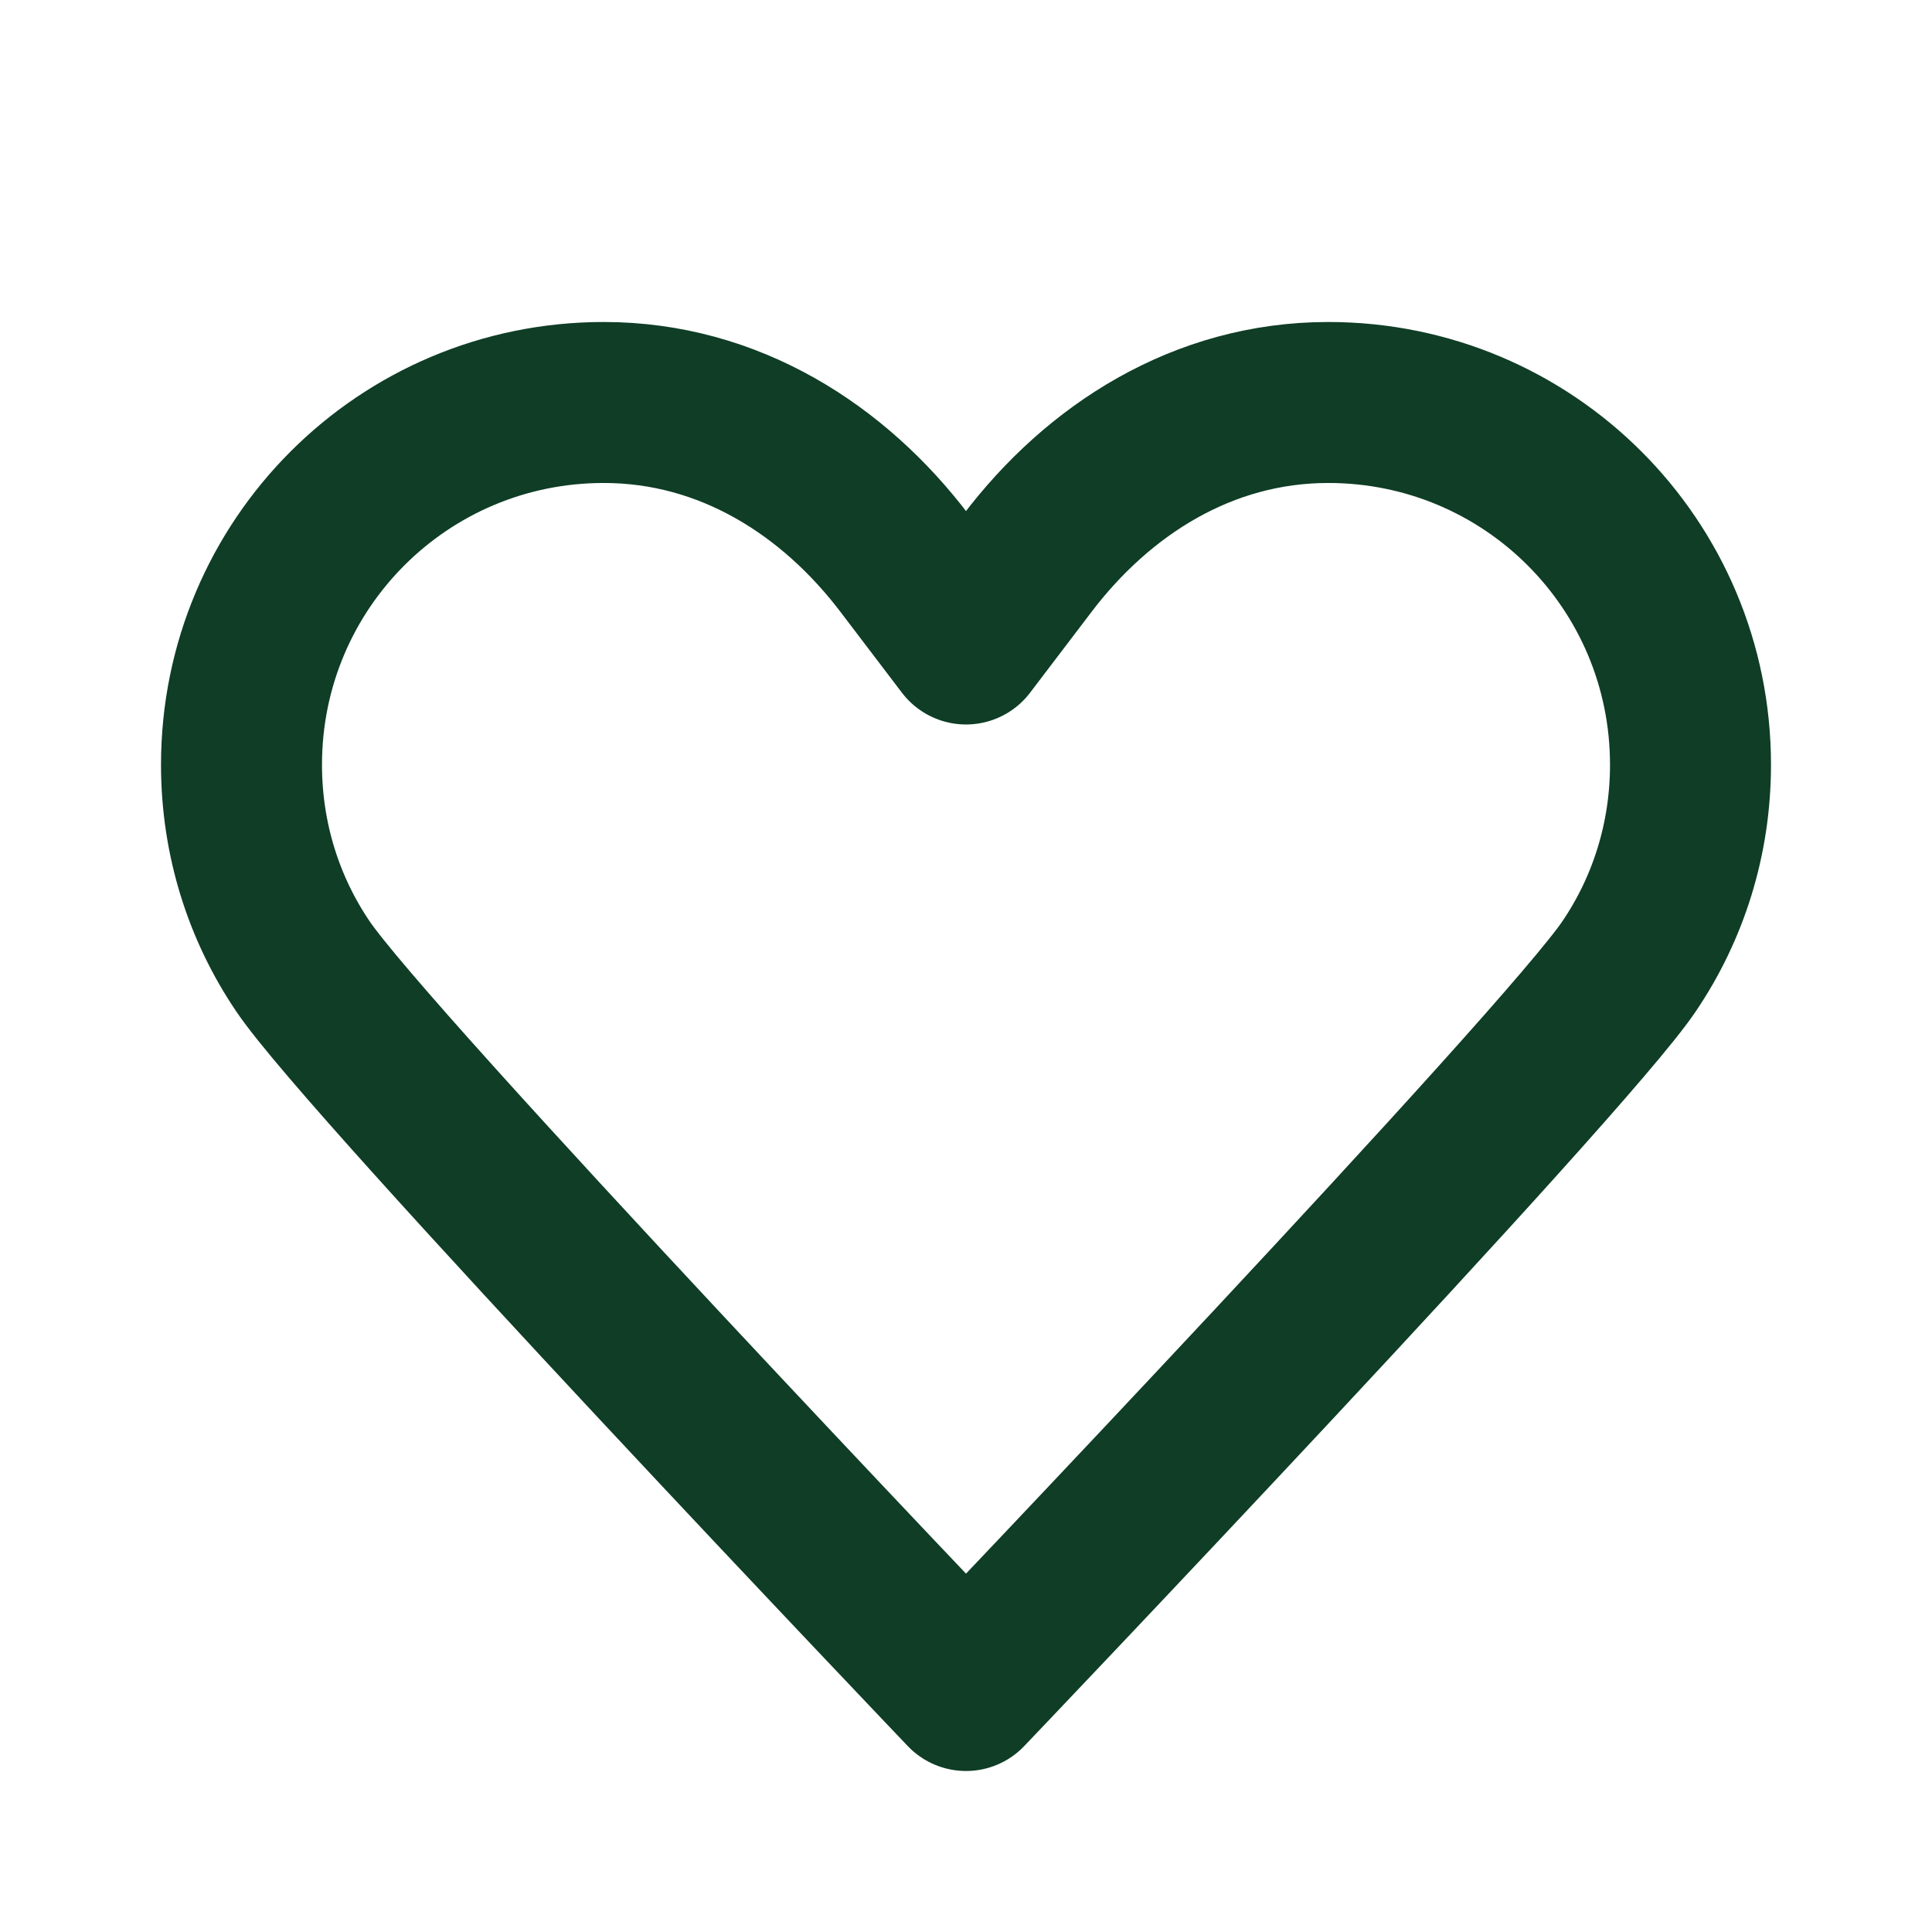
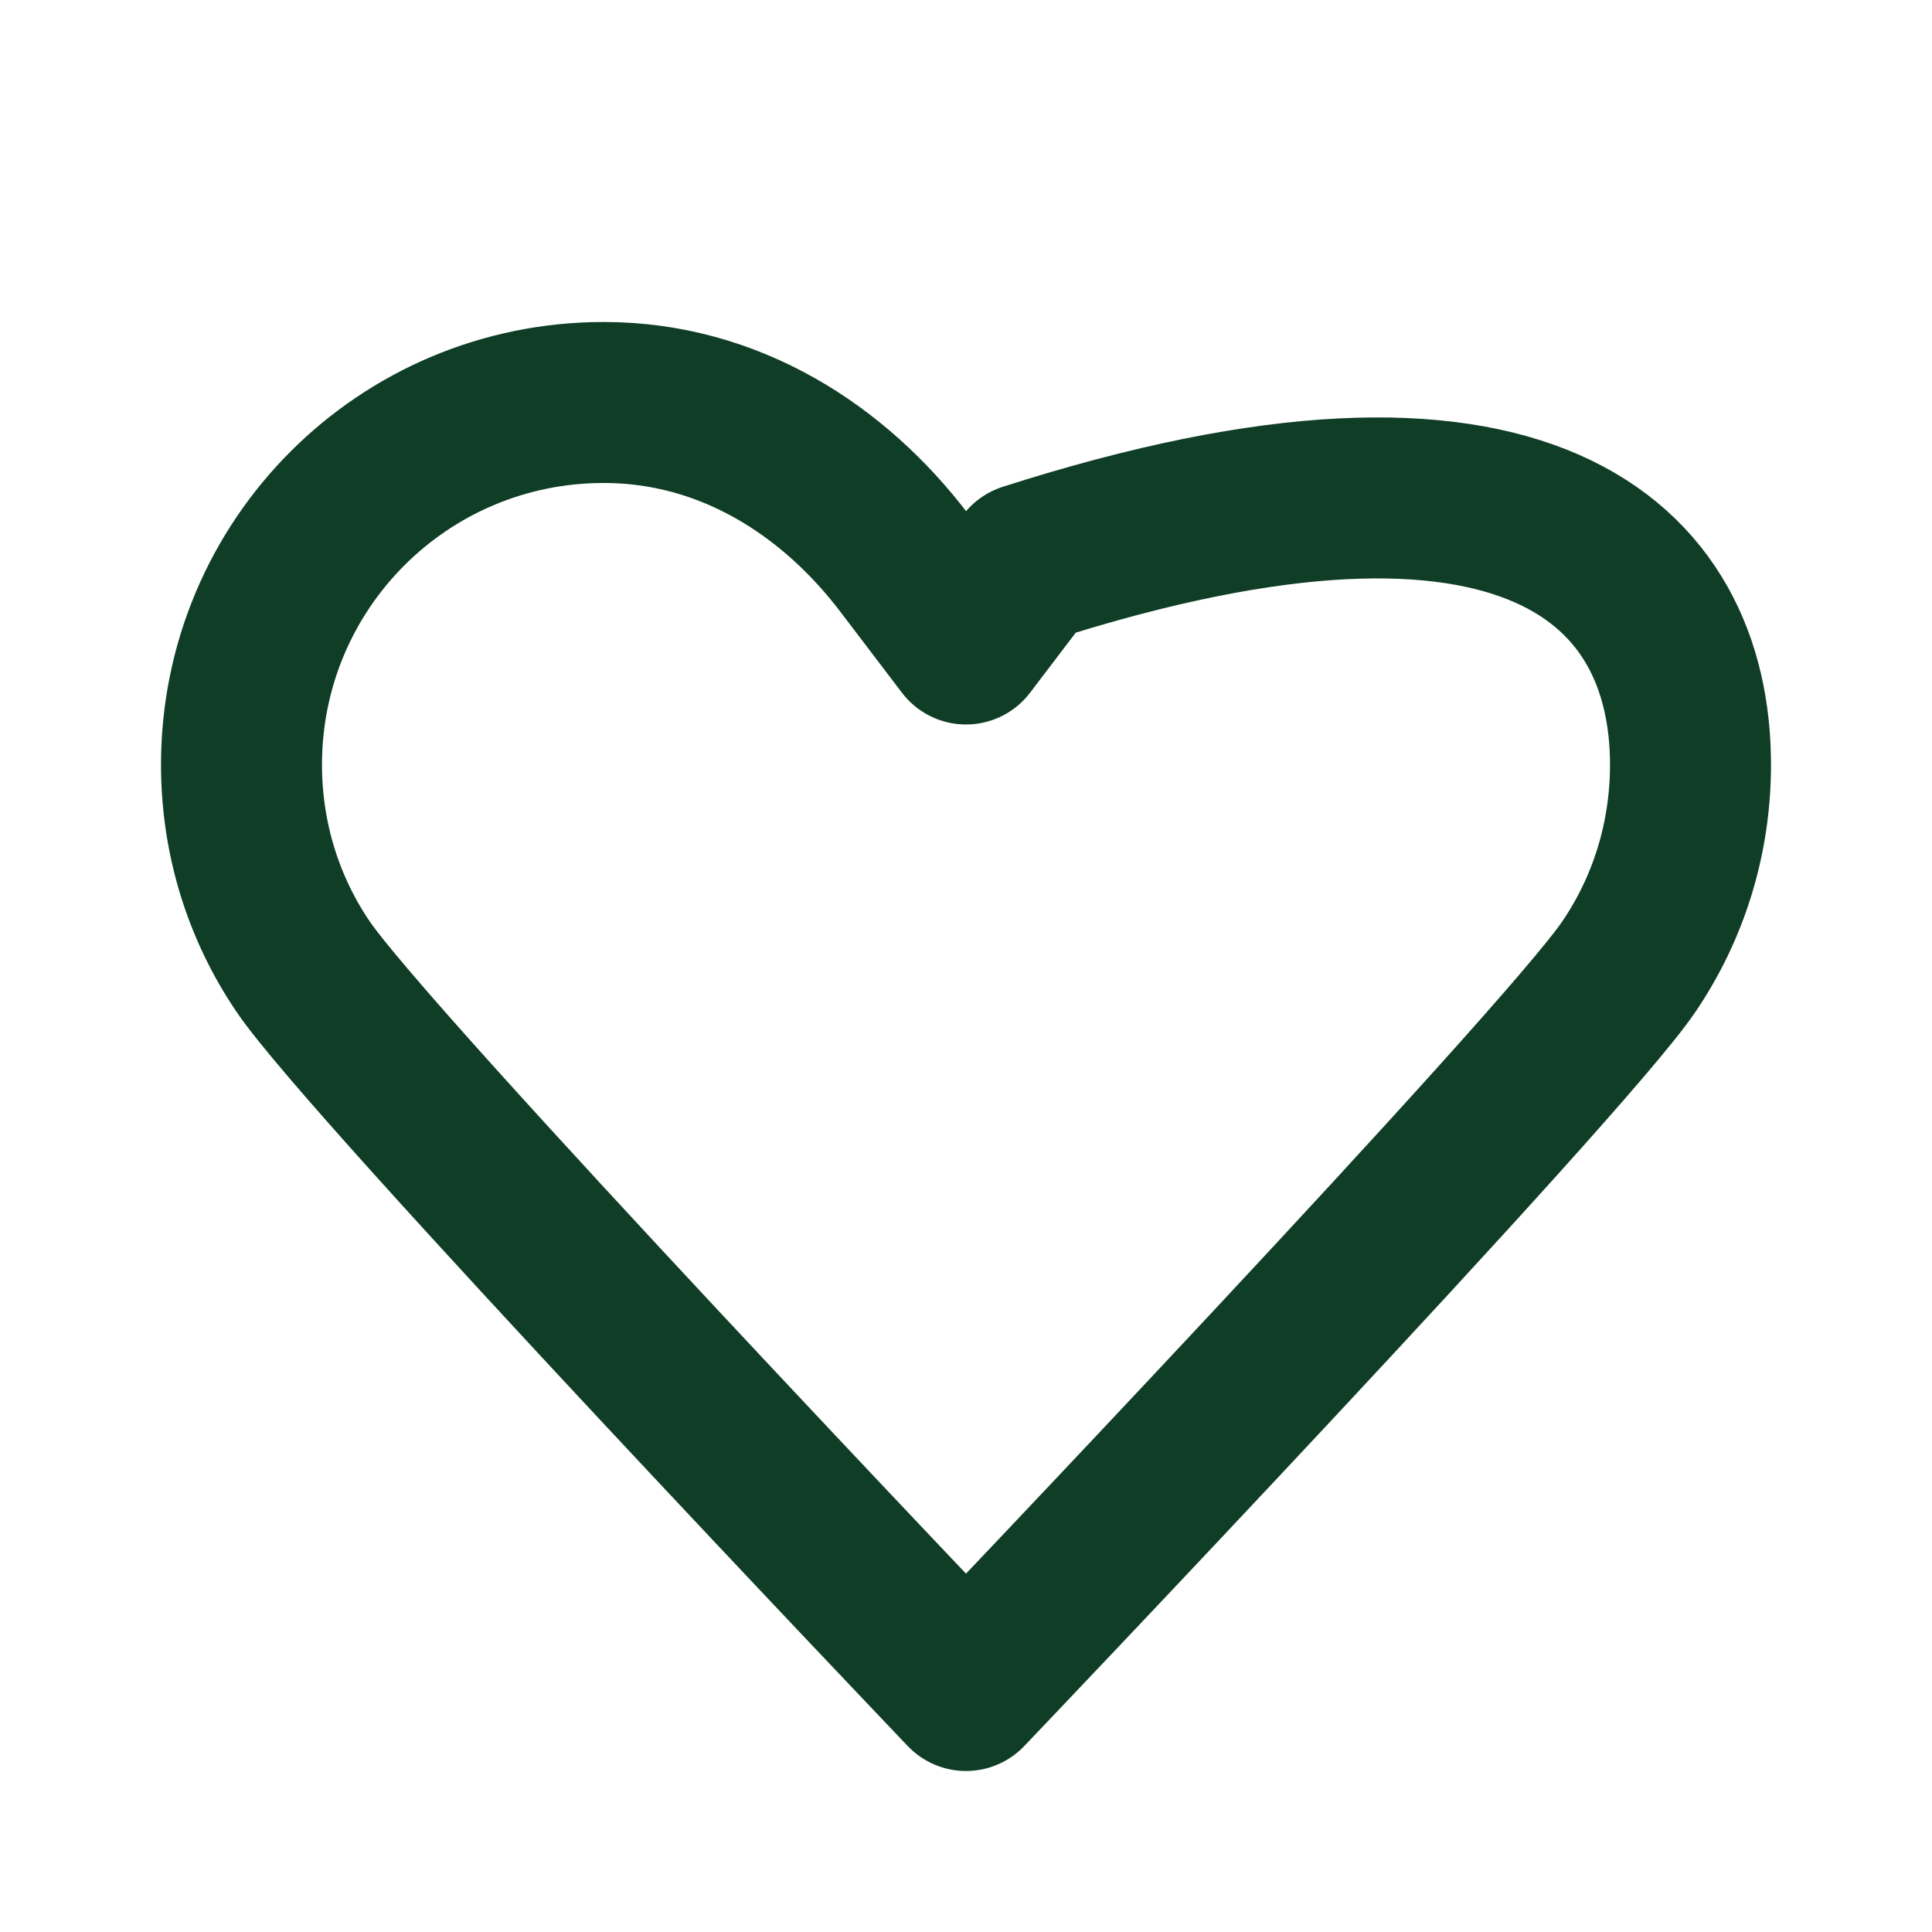
<svg xmlns="http://www.w3.org/2000/svg" width="40" height="40" viewBox="0 0 40 40" fill="none">
-   <path d="M20 13.333C20 13.333 20 13.333 18.733 11.667C17.267 9.733 15.1 8.333 12.5 8.333C8.35 8.333 5 11.683 5 15.833C5 17.383 5.467 18.817 6.267 20C7.617 22.017 20 35 20 35M20 13.333C20 13.333 20 13.333 21.267 11.667C22.733 9.733 24.9 8.333 27.5 8.333C31.65 8.333 35 11.683 35 15.833C35 17.383 34.533 18.817 33.733 20C32.383 22.017 20 35 20 35" stroke="#0F3D26" stroke-width="3.333" stroke-linecap="round" stroke-linejoin="round" />
+   <path d="M20 13.333C20 13.333 20 13.333 18.733 11.667C17.267 9.733 15.1 8.333 12.5 8.333C8.35 8.333 5 11.683 5 15.833C5 17.383 5.467 18.817 6.267 20C7.617 22.017 20 35 20 35M20 13.333C20 13.333 20 13.333 21.267 11.667C31.65 8.333 35 11.683 35 15.833C35 17.383 34.533 18.817 33.733 20C32.383 22.017 20 35 20 35" stroke="#0F3D26" stroke-width="3.333" stroke-linecap="round" stroke-linejoin="round" />
</svg>